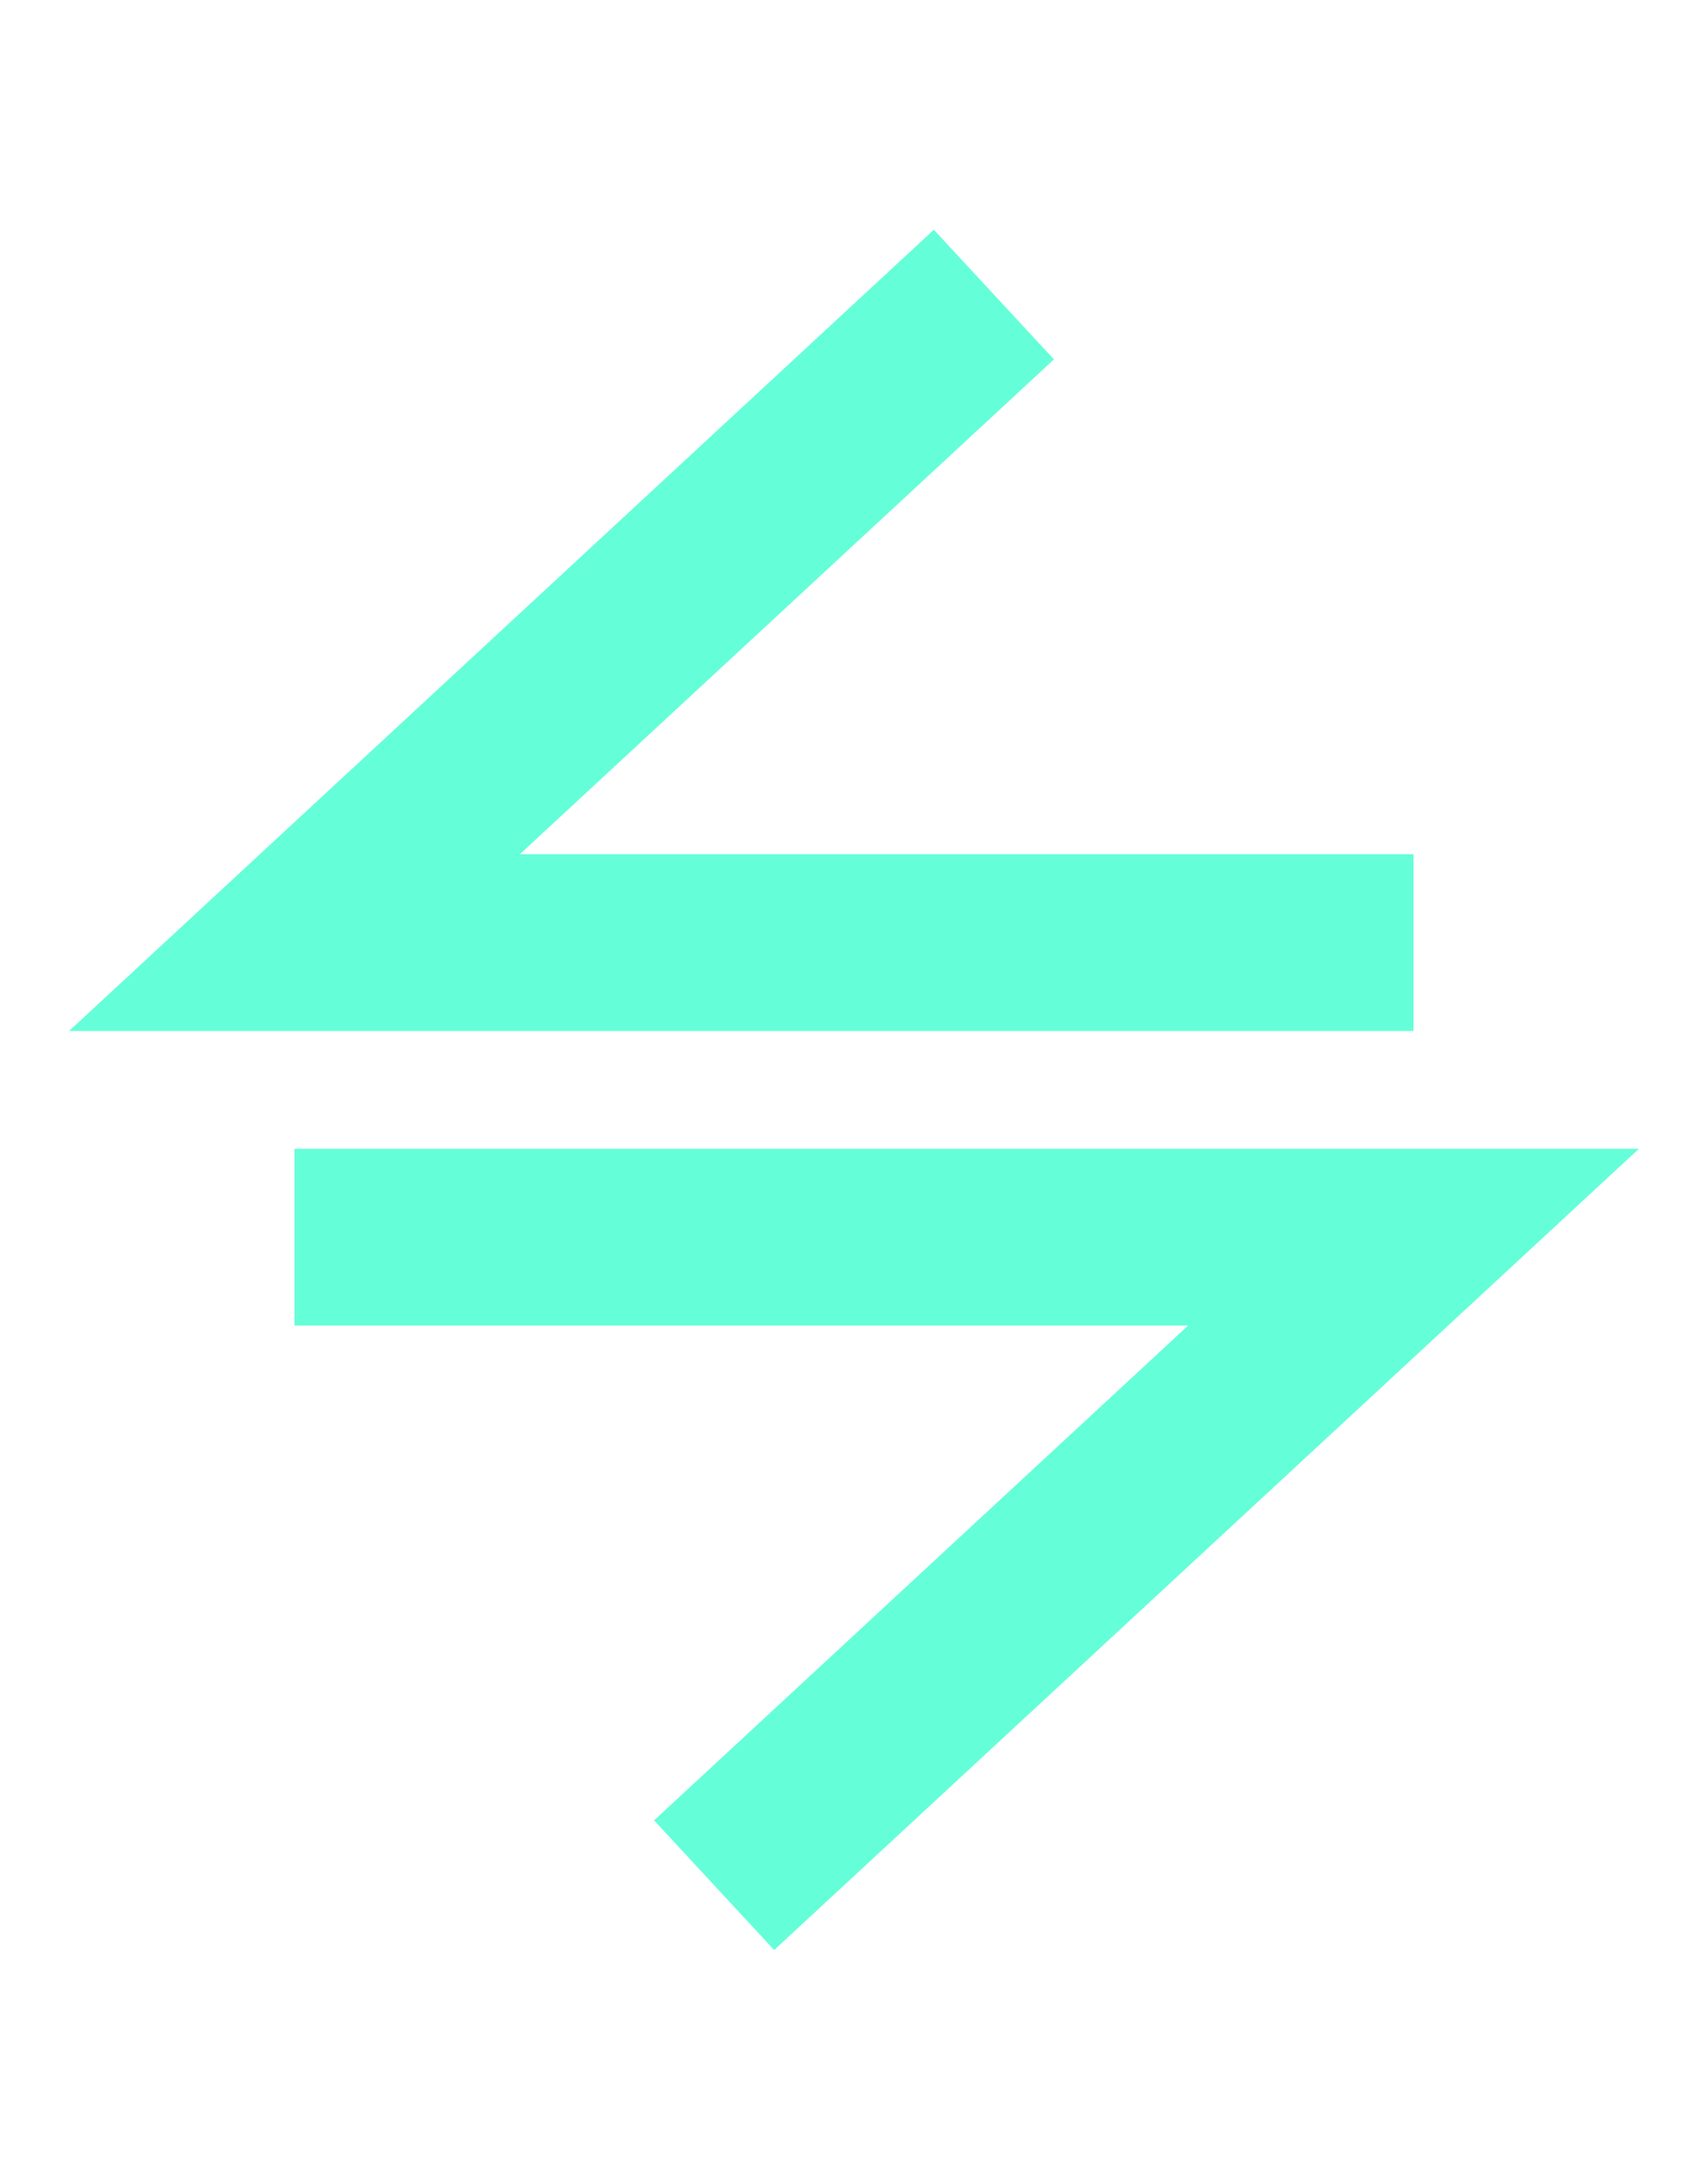
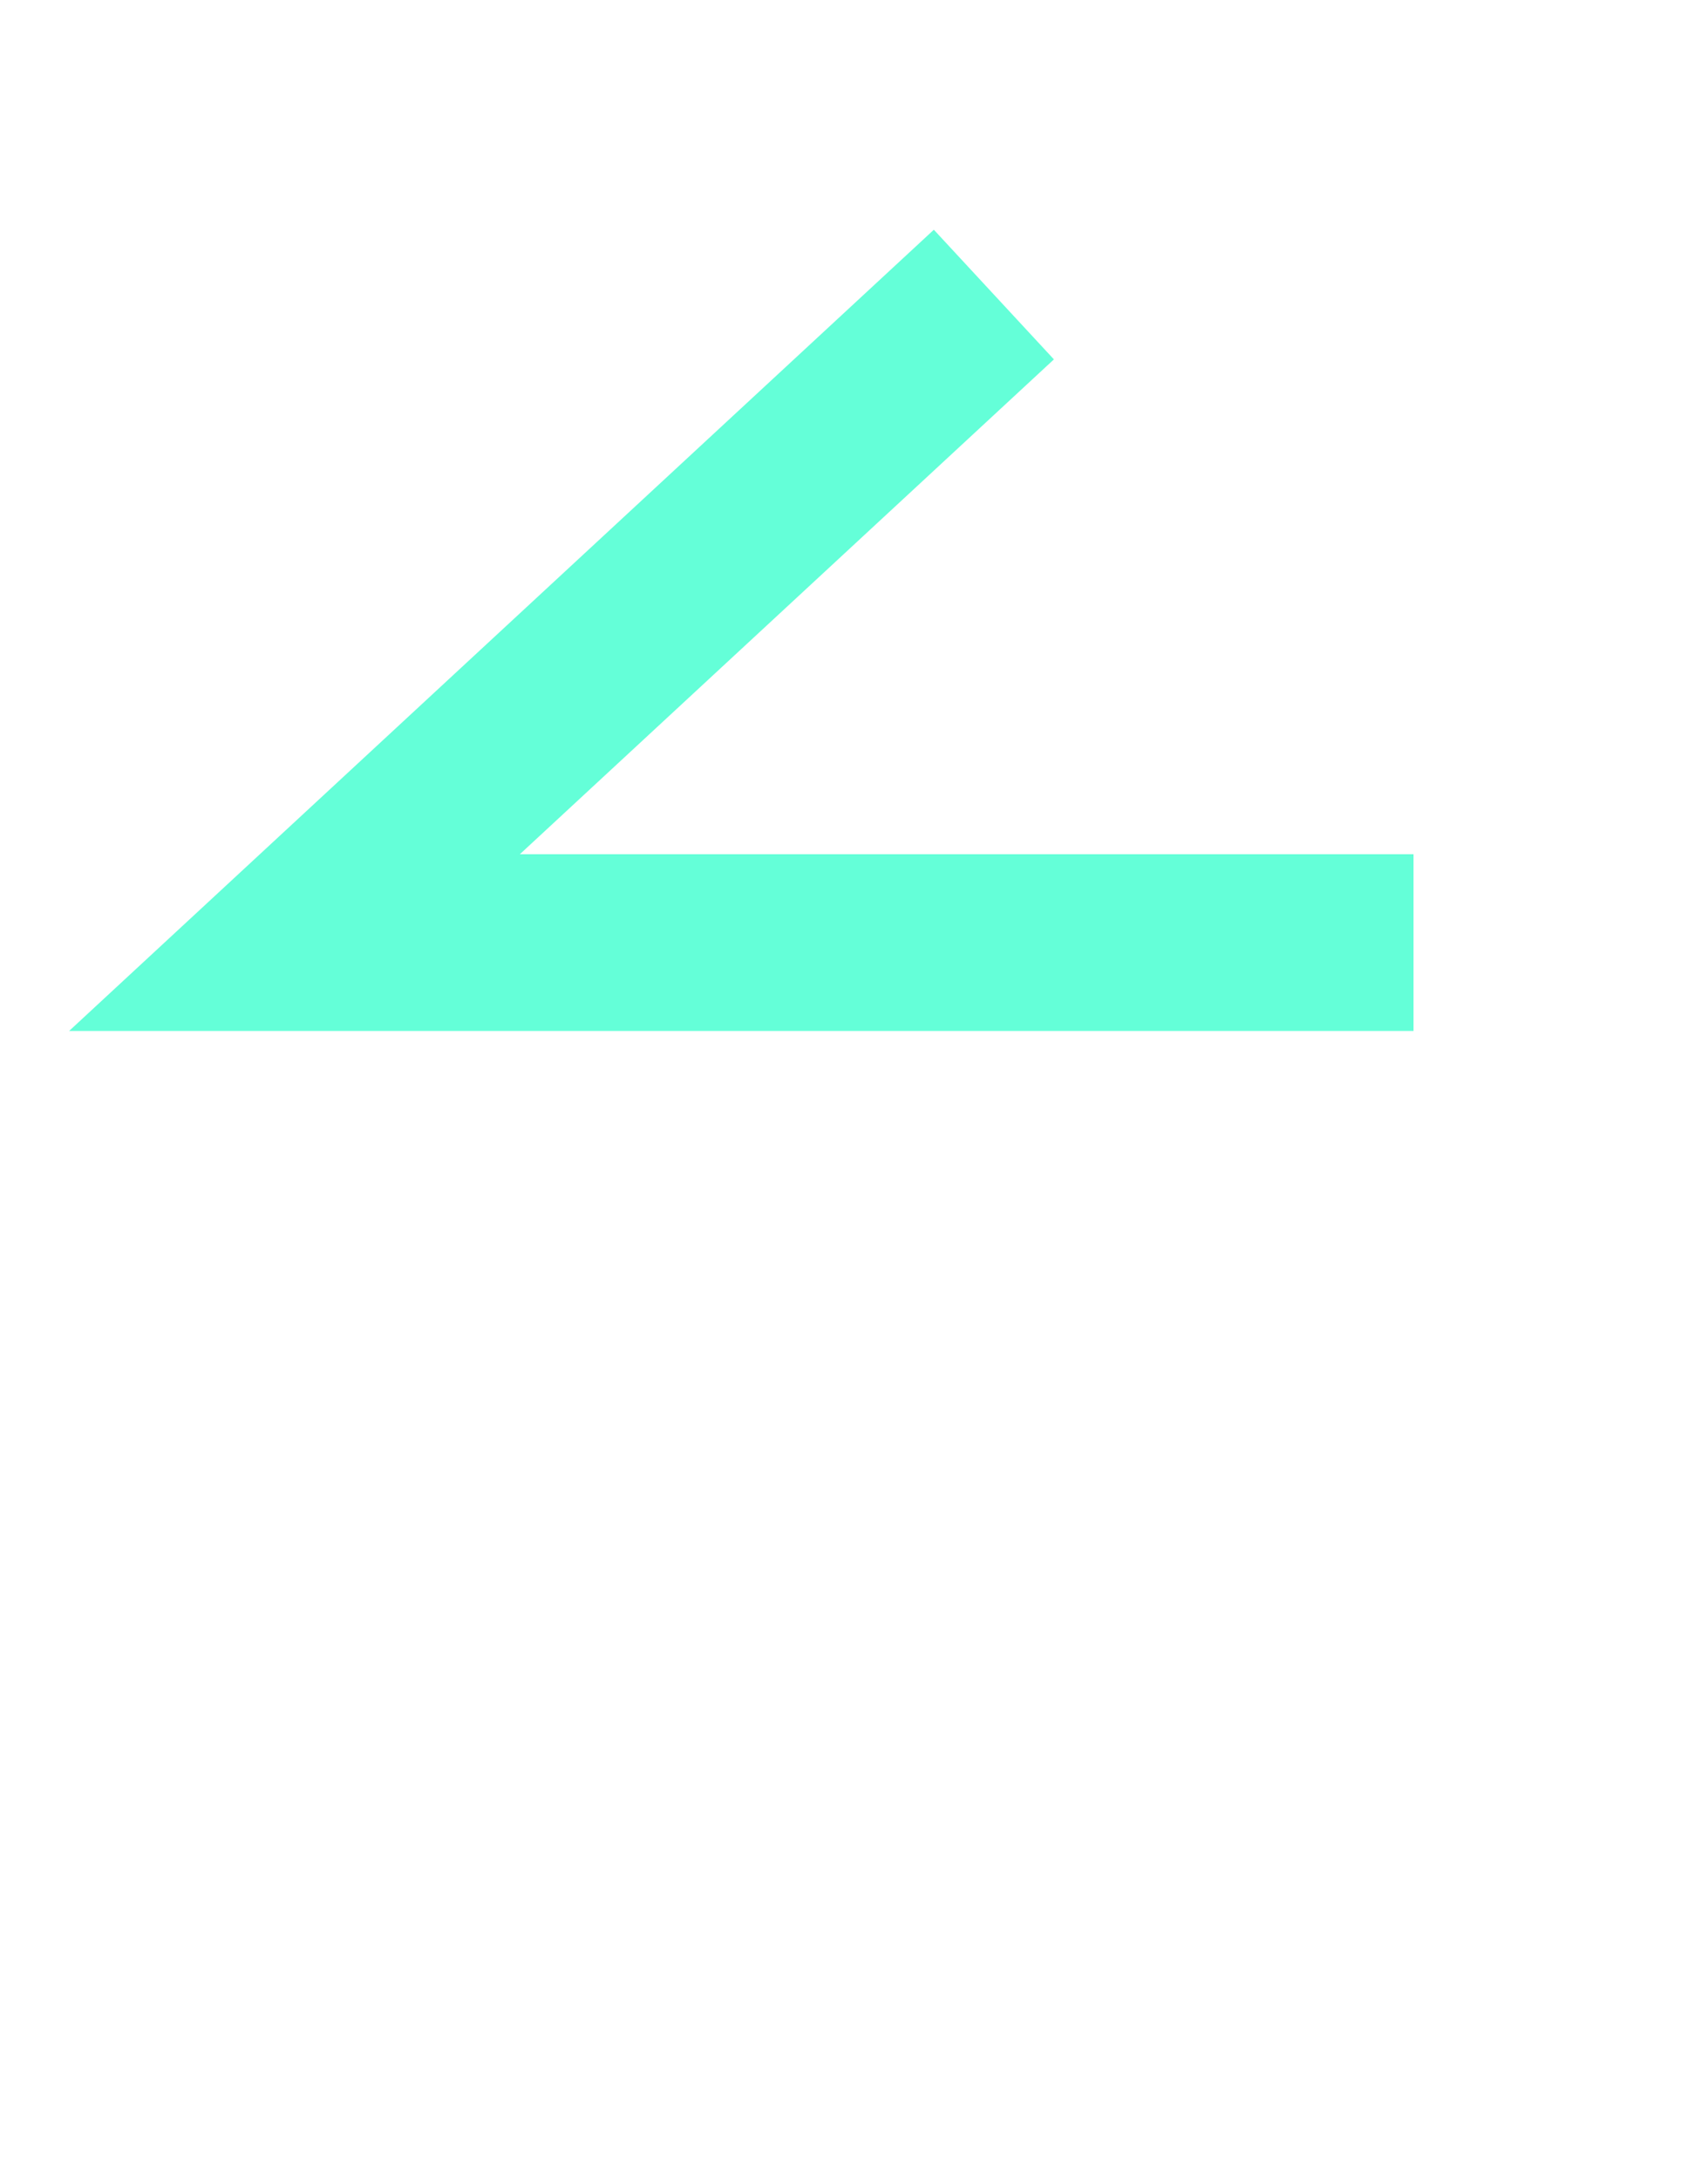
<svg xmlns="http://www.w3.org/2000/svg" width="29" height="37" viewBox="0 0 29 37" fill="none">
  <path d="M16.875 5L5 16H24" stroke="#64FFD8" stroke-width="3" />
-   <path d="M12.125 32L24 21H5" stroke="#64FFD8" stroke-width="3" />
</svg>